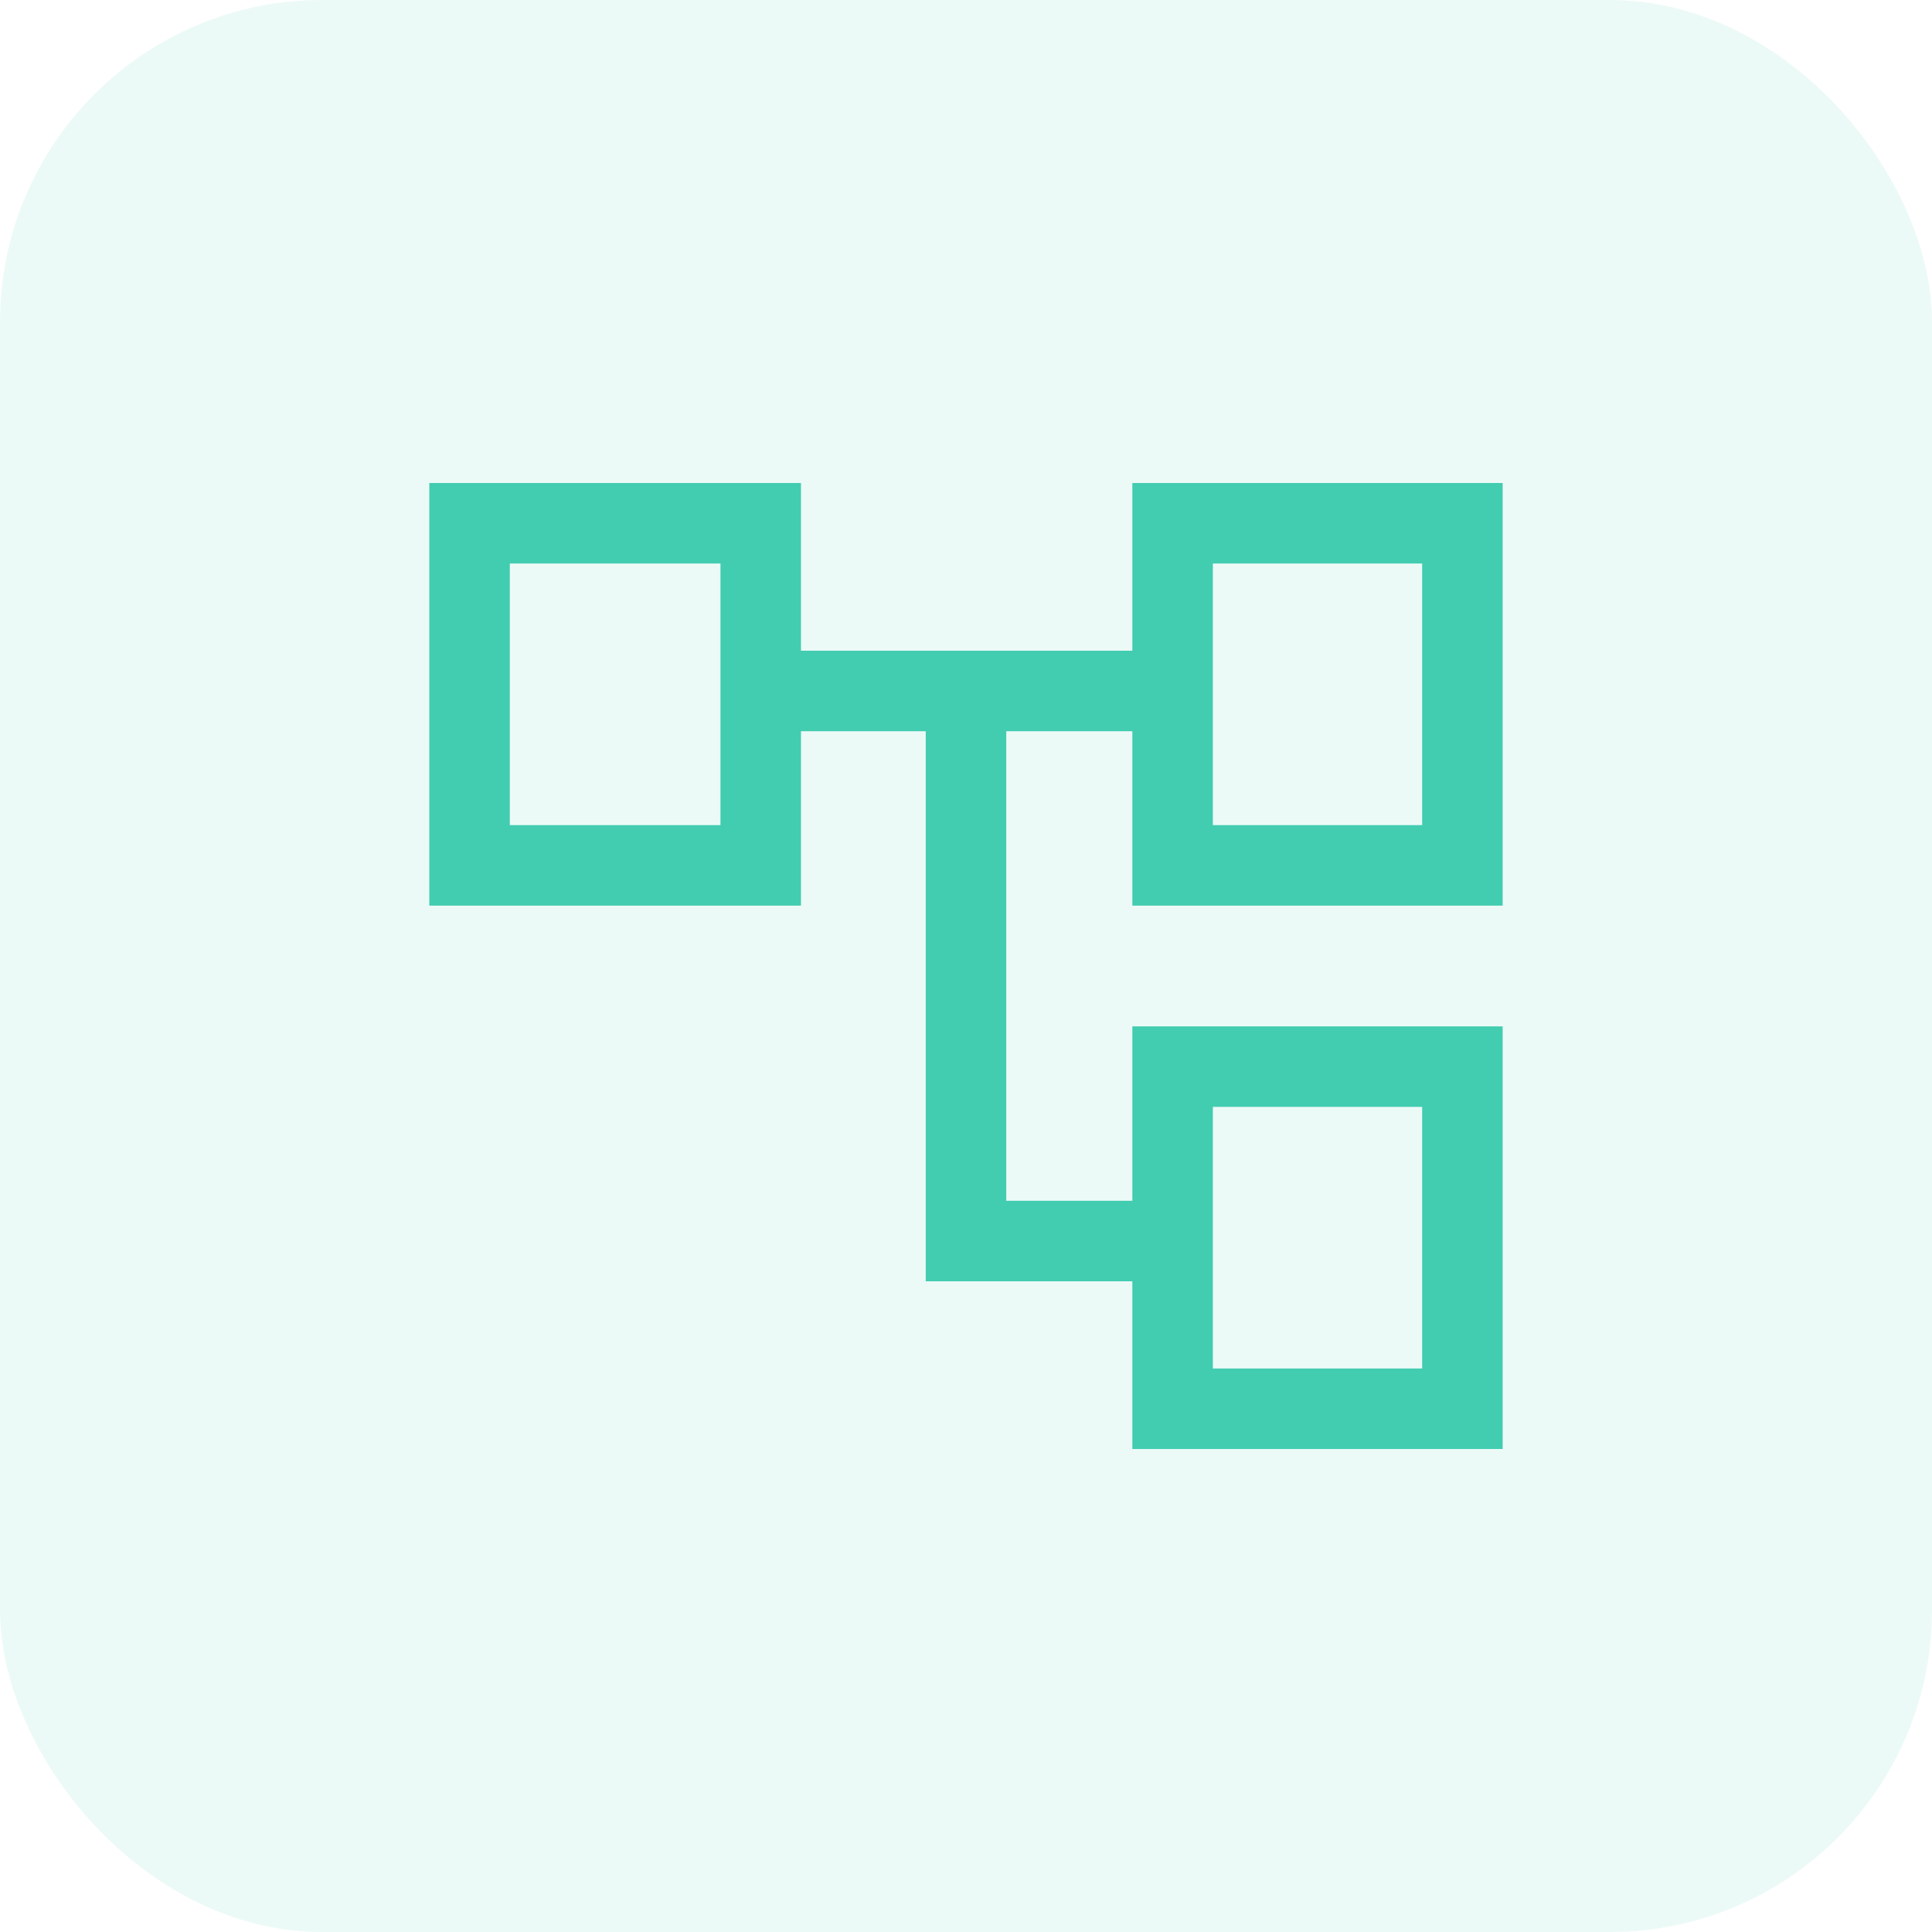
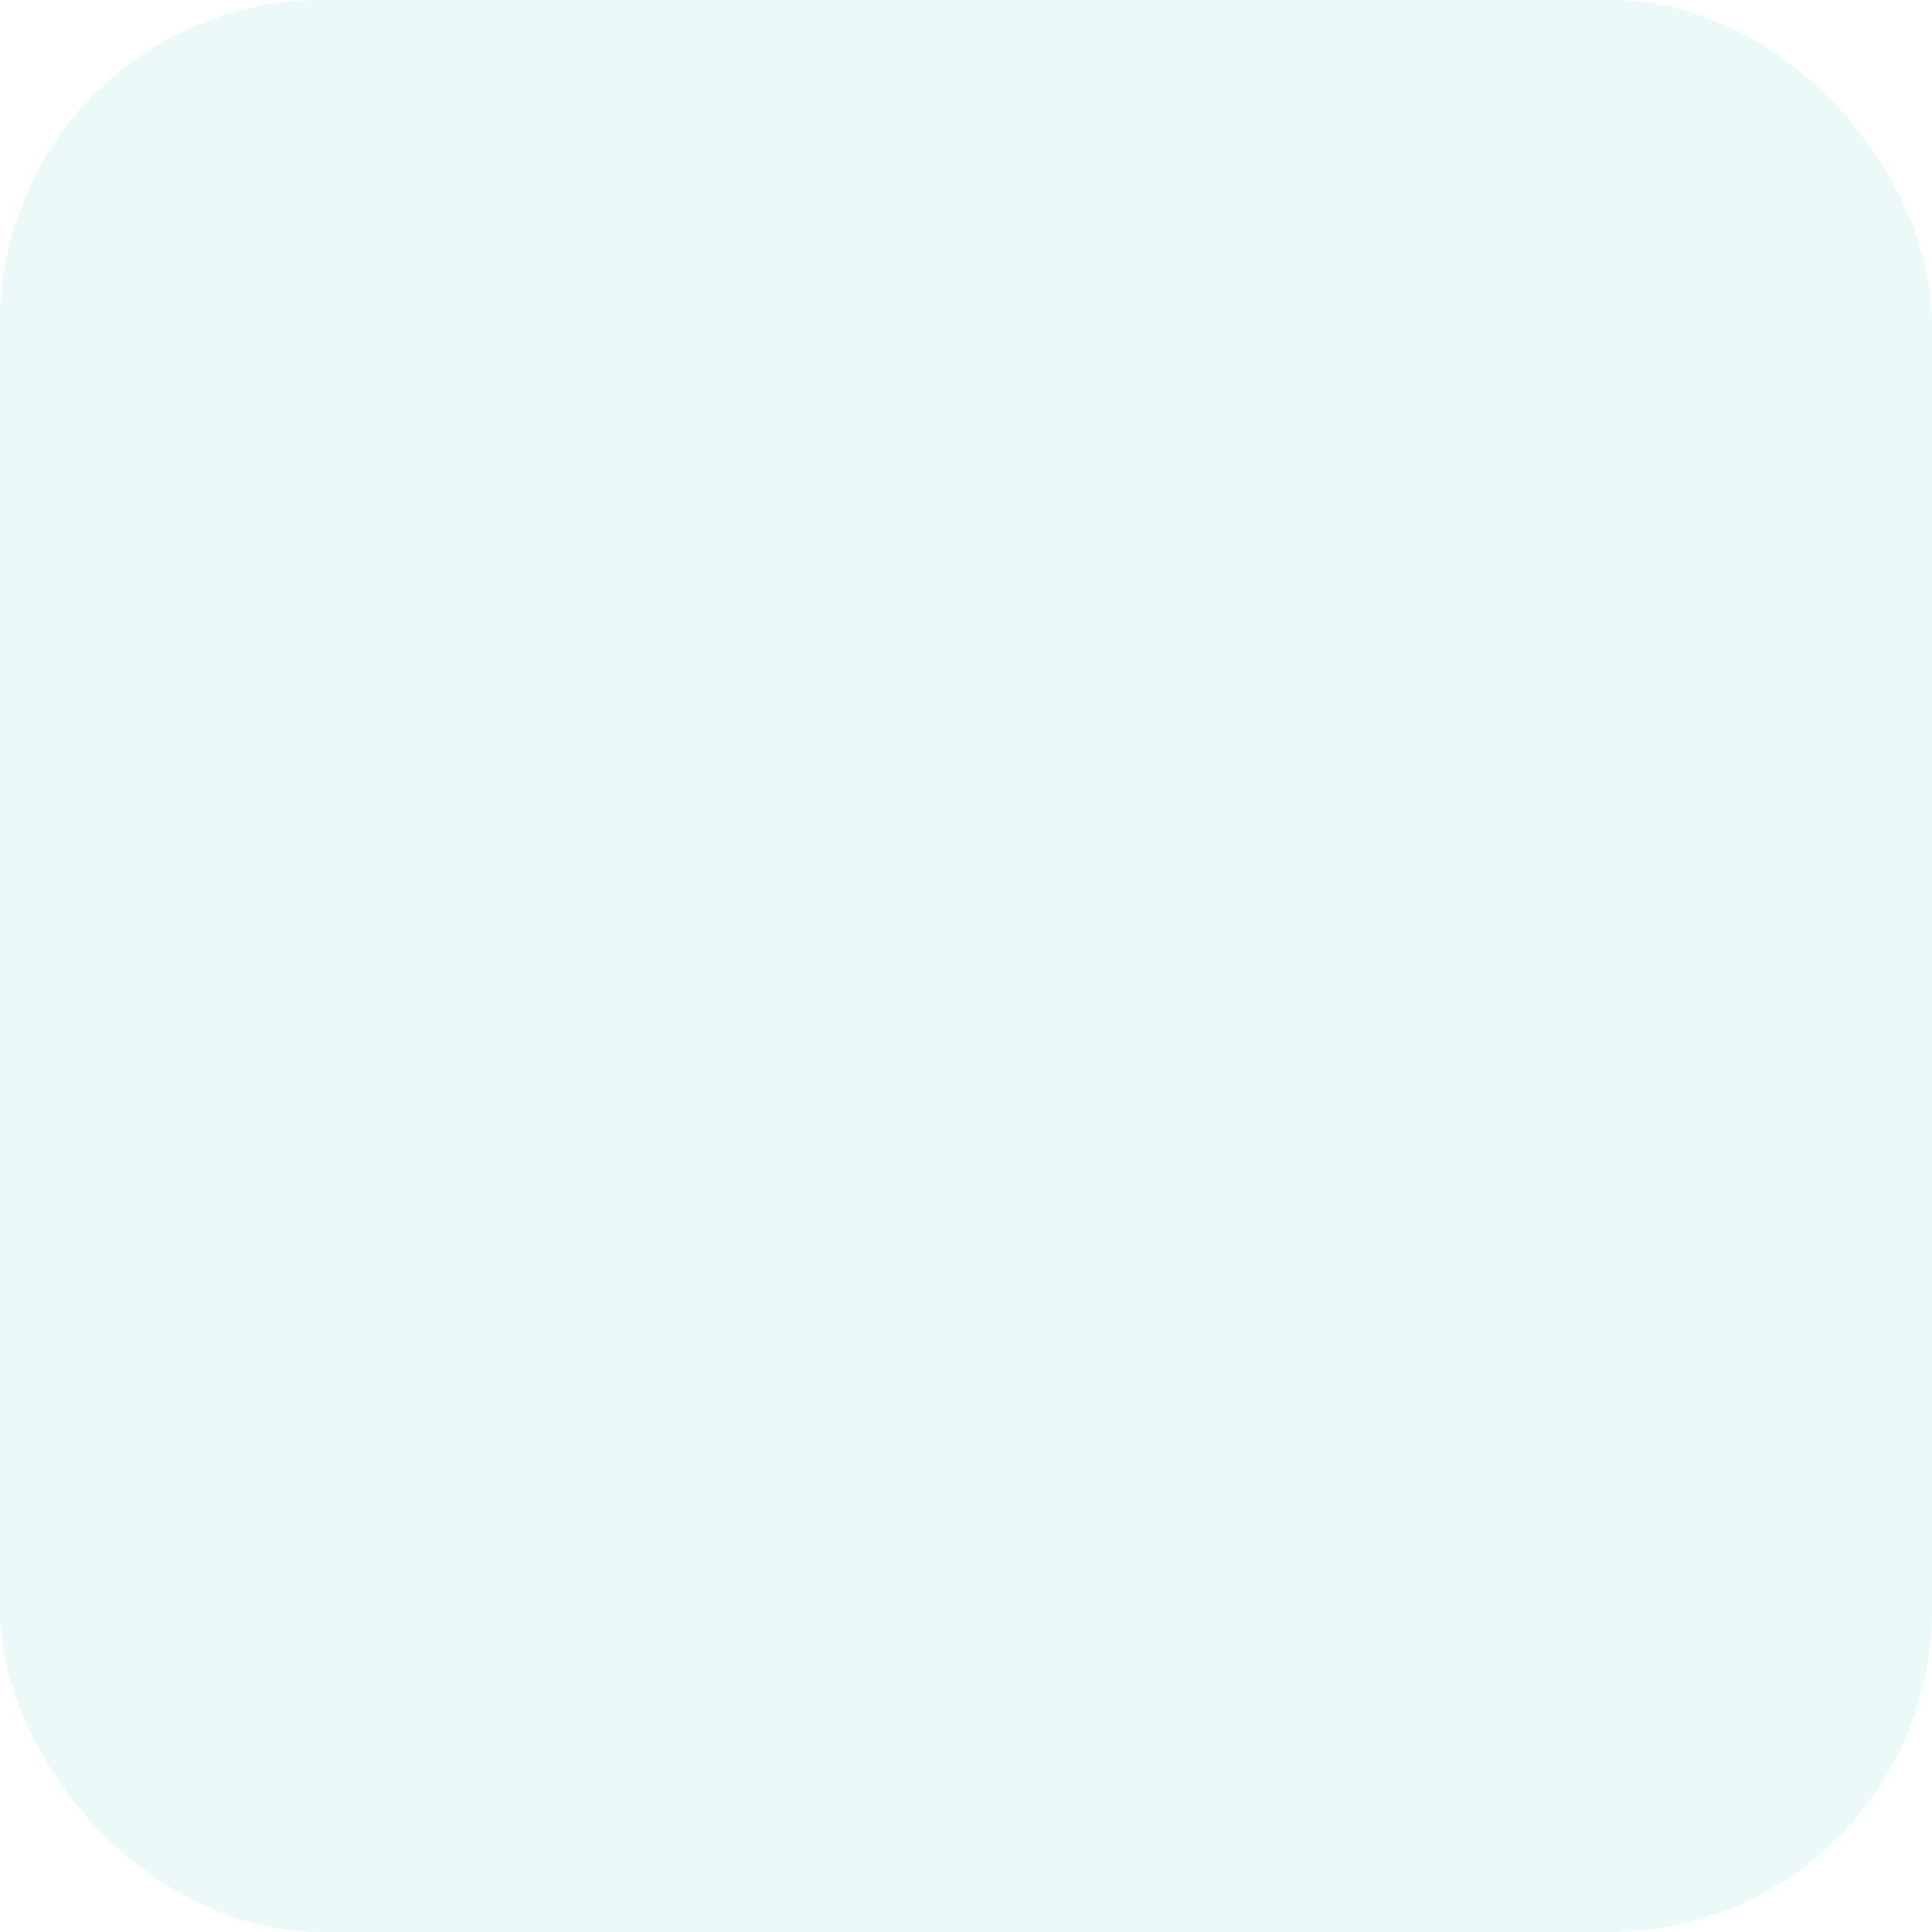
<svg xmlns="http://www.w3.org/2000/svg" width="48" height="48" viewBox="0 0 48 48" fill="none">
  <rect width="48" height="48" rx="8" fill="#42CCB0" fill-opacity="0.1" />
-   <path d="M28.133 36V31.833H23V18.167H19.9V22.5H10.666V12H19.9V16.167H28.133V12H37.333V22.5H28.133V18.167H25V29.833H28.133V25.5H37.333V36H28.133ZM12.666 14V20.5V14ZM30.133 27.5V34V27.5ZM30.133 14V20.5V14ZM30.133 20.5H35.333V14H30.133V20.5ZM30.133 34H35.333V27.5H30.133V34ZM12.666 20.5H17.9V14H12.666V20.5Z" fill="#42CCB0" />
</svg>